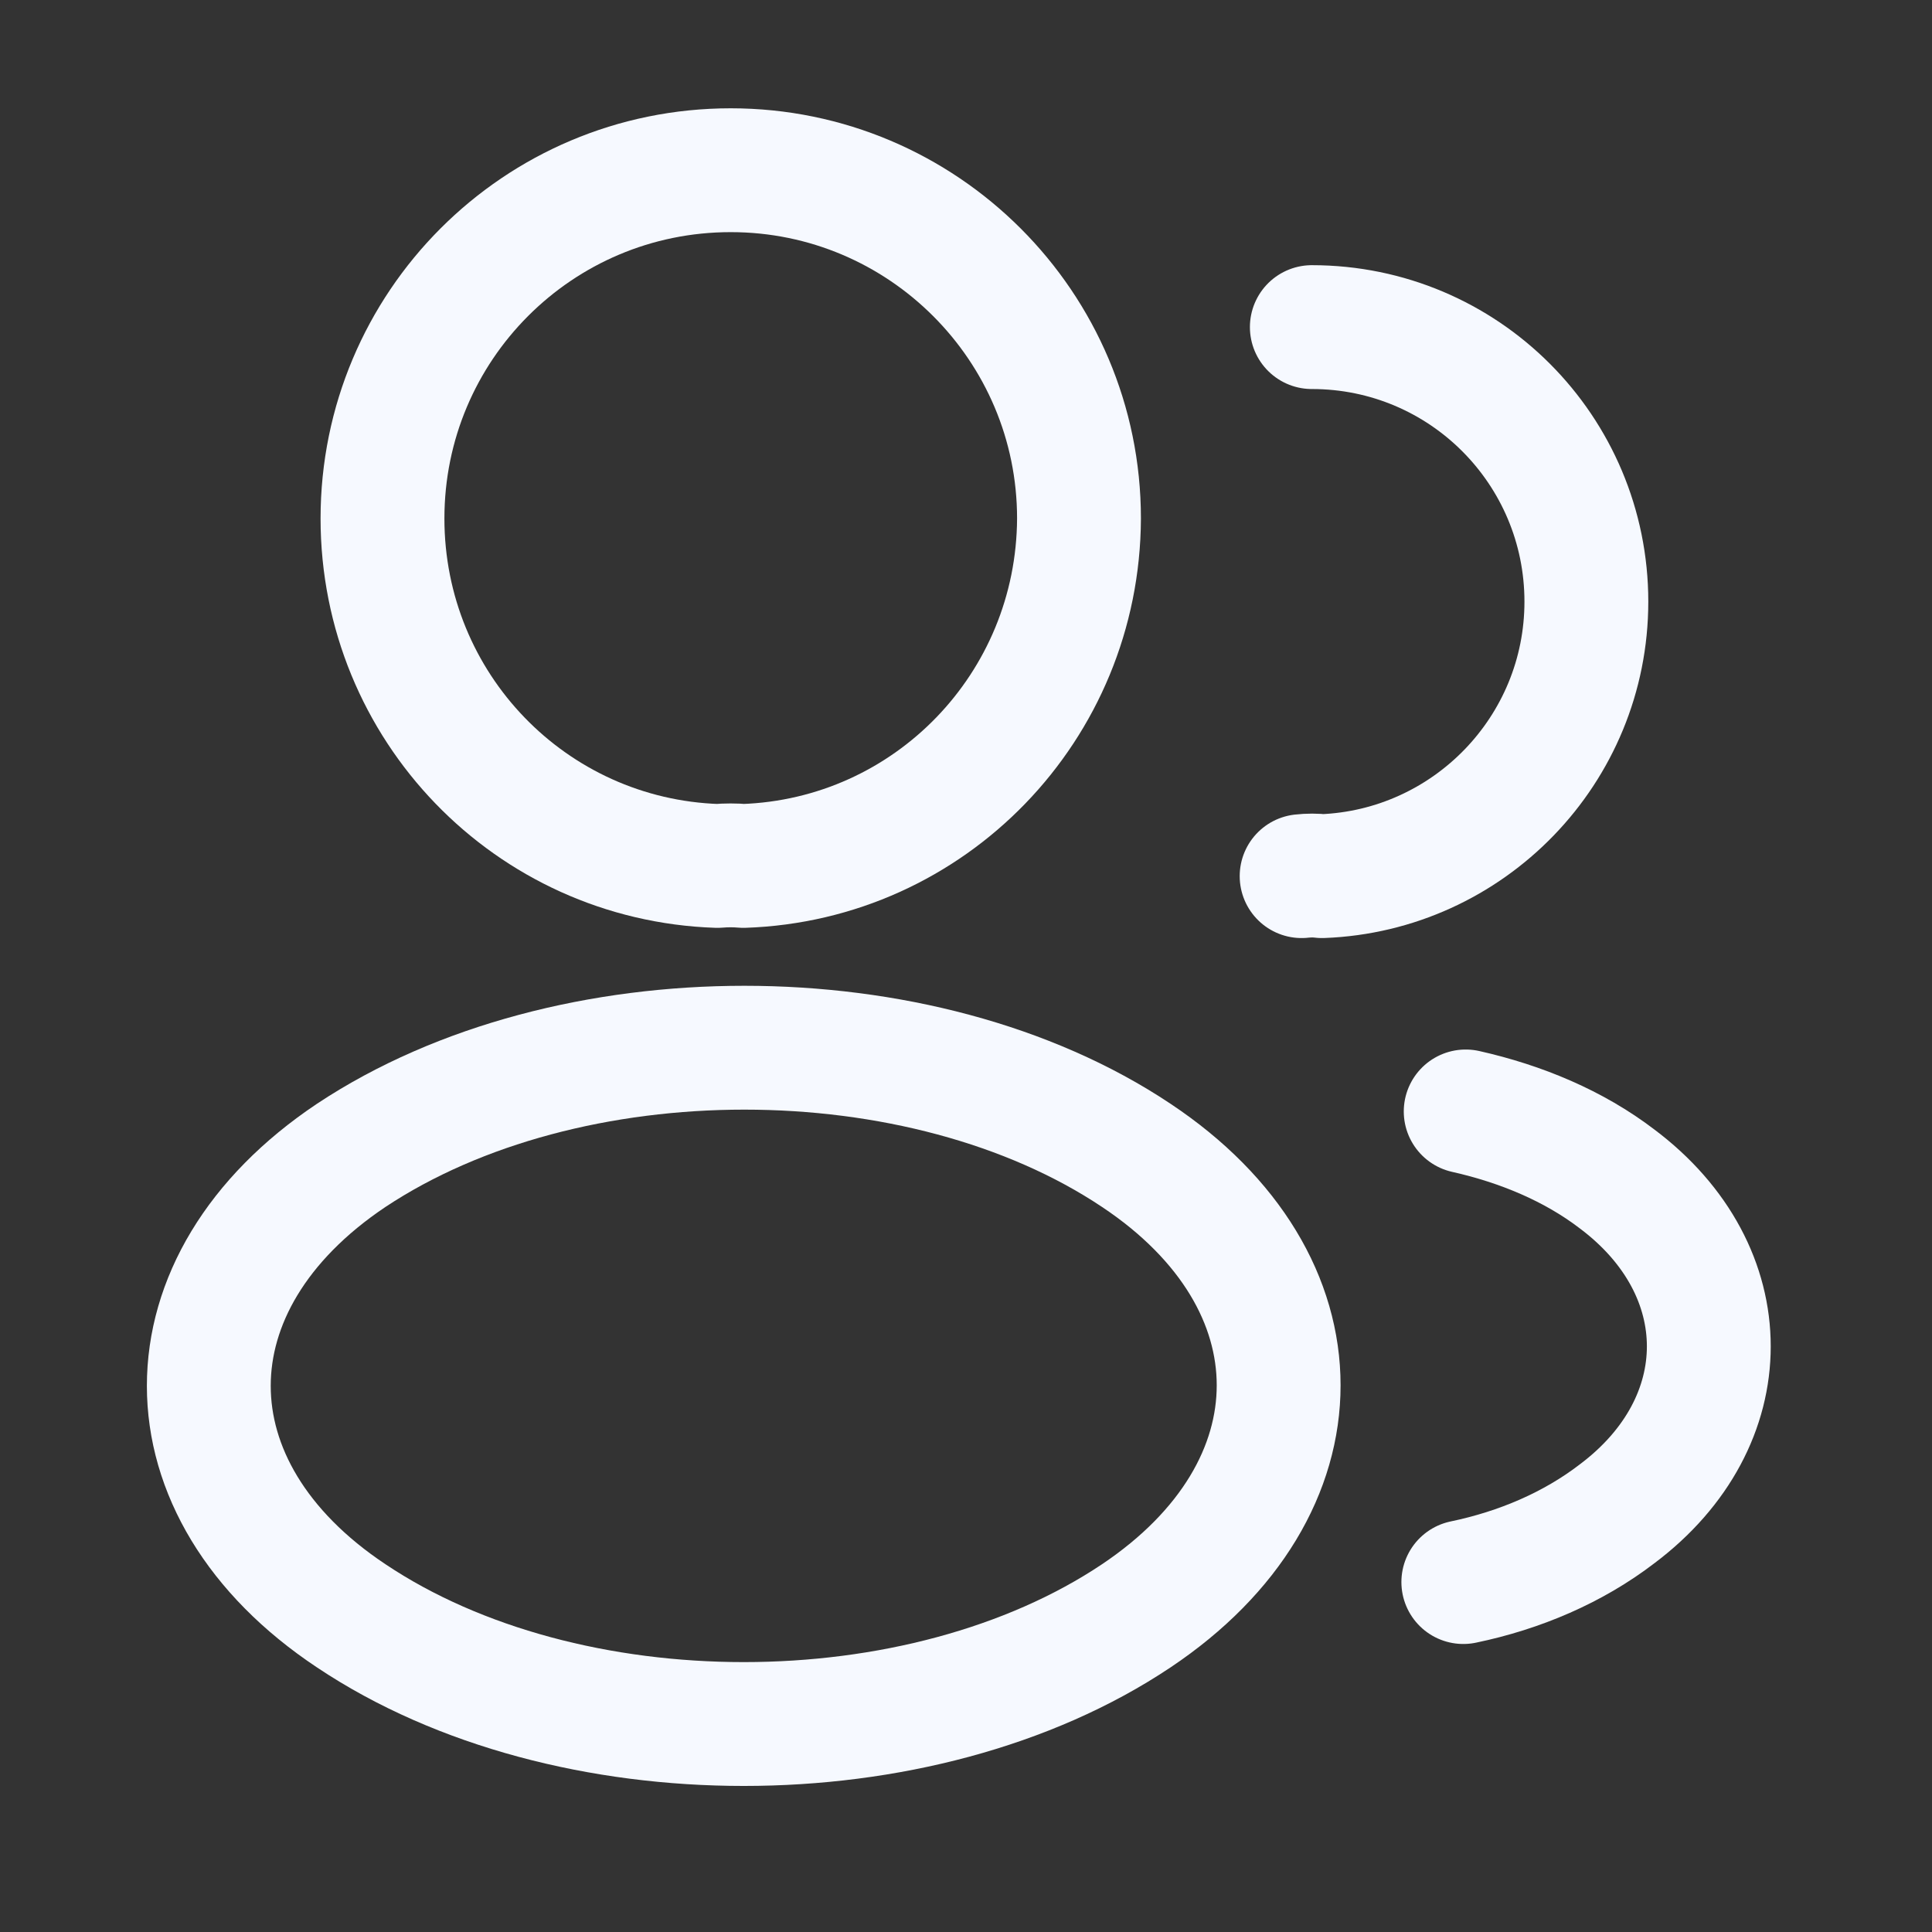
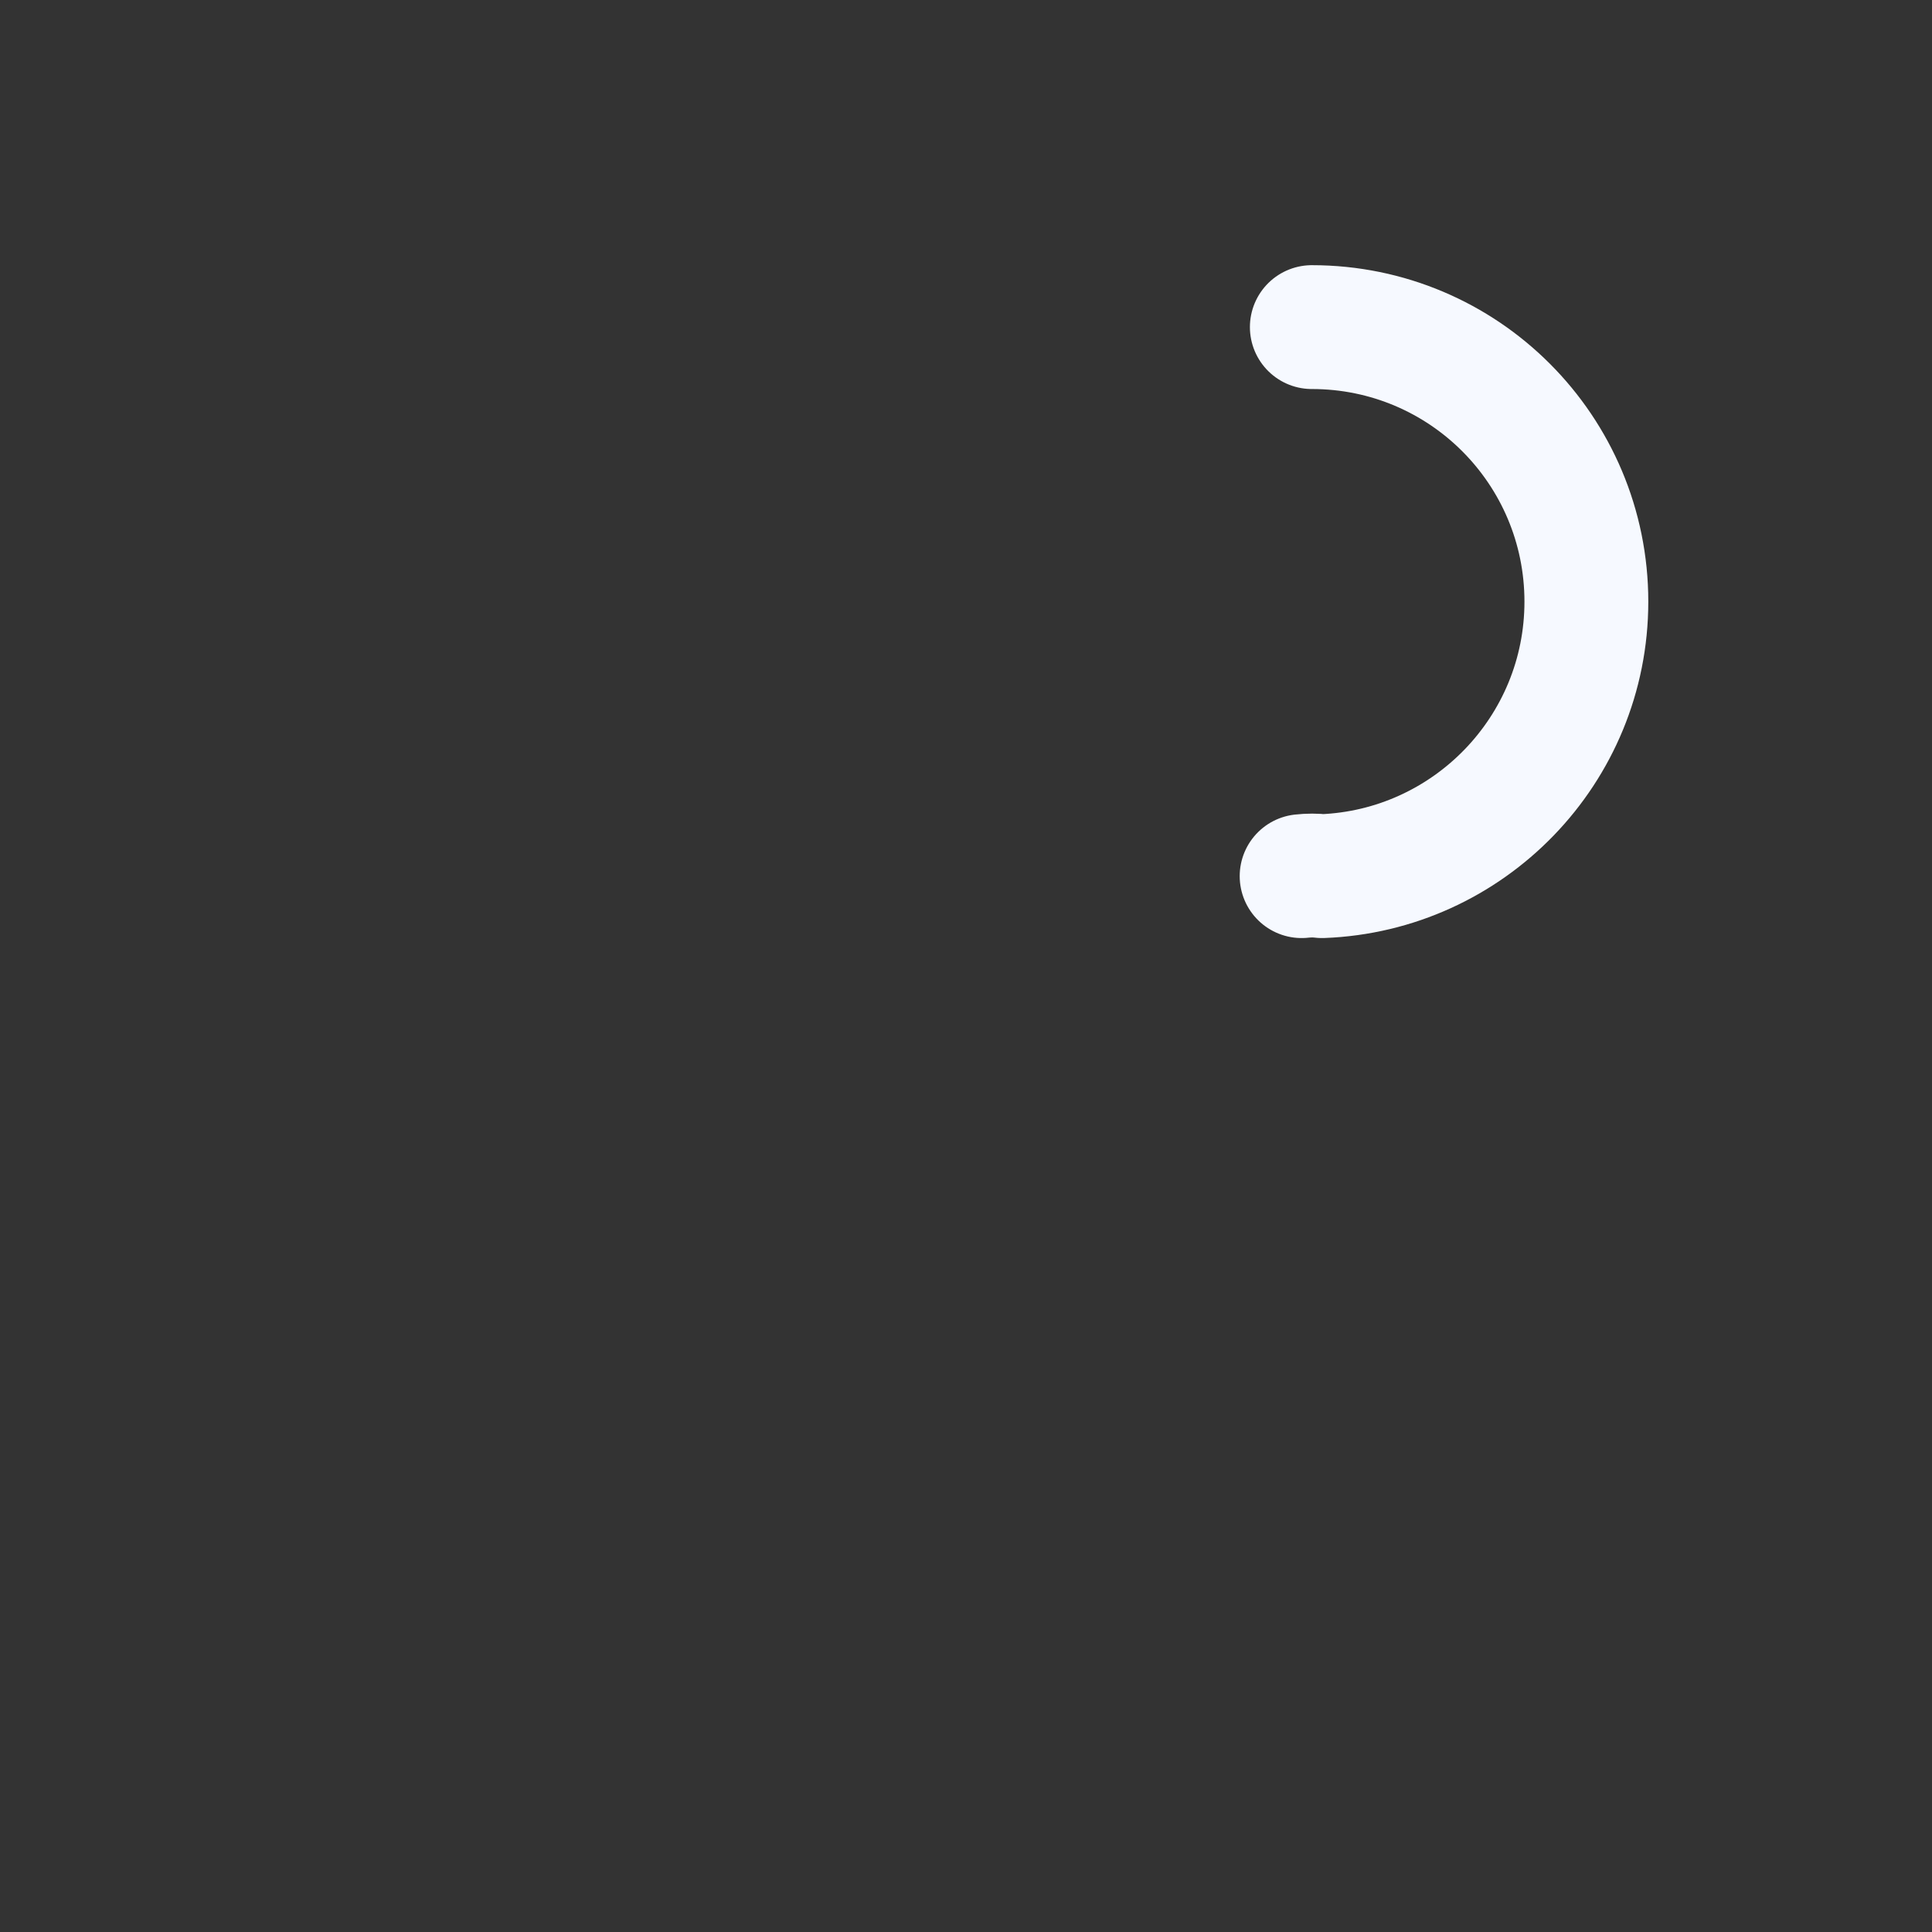
<svg xmlns="http://www.w3.org/2000/svg" width="39" height="39" viewBox="0 0 39 39" fill="none">
  <rect x="0" y="0" width="39" height="39" fill="#333333" stroke="none" />
-   <path d="M15.004 17.48C14.846 17.465 14.656 17.465 14.482 17.48C10.713 17.354 7.721 14.266 7.721 10.466C7.721 6.587 10.856 3.436 14.751 3.436C18.63 3.436 21.781 6.587 21.781 10.466C21.765 14.266 18.772 17.354 15.004 17.48Z" stroke="#F6F9FF" stroke-width="2.5" stroke-linecap="round" stroke-linejoin="round" />
  <path d="M26.481 6.603C29.553 6.603 32.023 9.089 32.023 12.145C32.023 15.137 29.648 17.575 26.687 17.686C26.56 17.67 26.418 17.67 26.275 17.686" stroke="#F6F9FF" stroke-width="2.5" stroke-linecap="round" stroke-linejoin="round" />
-   <path d="M7.089 23.323C3.257 25.888 3.257 30.068 7.089 32.617C11.443 35.53 18.584 35.53 22.938 32.617C26.769 30.052 26.769 25.872 22.938 23.323C18.599 20.425 11.459 20.425 7.089 23.323Z" stroke="#F6F9FF" stroke-width="2.5" stroke-linecap="round" stroke-linejoin="round" />
-   <path d="M29.539 31.936C30.679 31.699 31.756 31.239 32.642 30.559C35.112 28.706 35.112 25.65 32.642 23.798C31.772 23.133 30.711 22.689 29.587 22.436" stroke="#F6F9FF" stroke-width="2.5" stroke-linecap="round" stroke-linejoin="round" />
</svg>